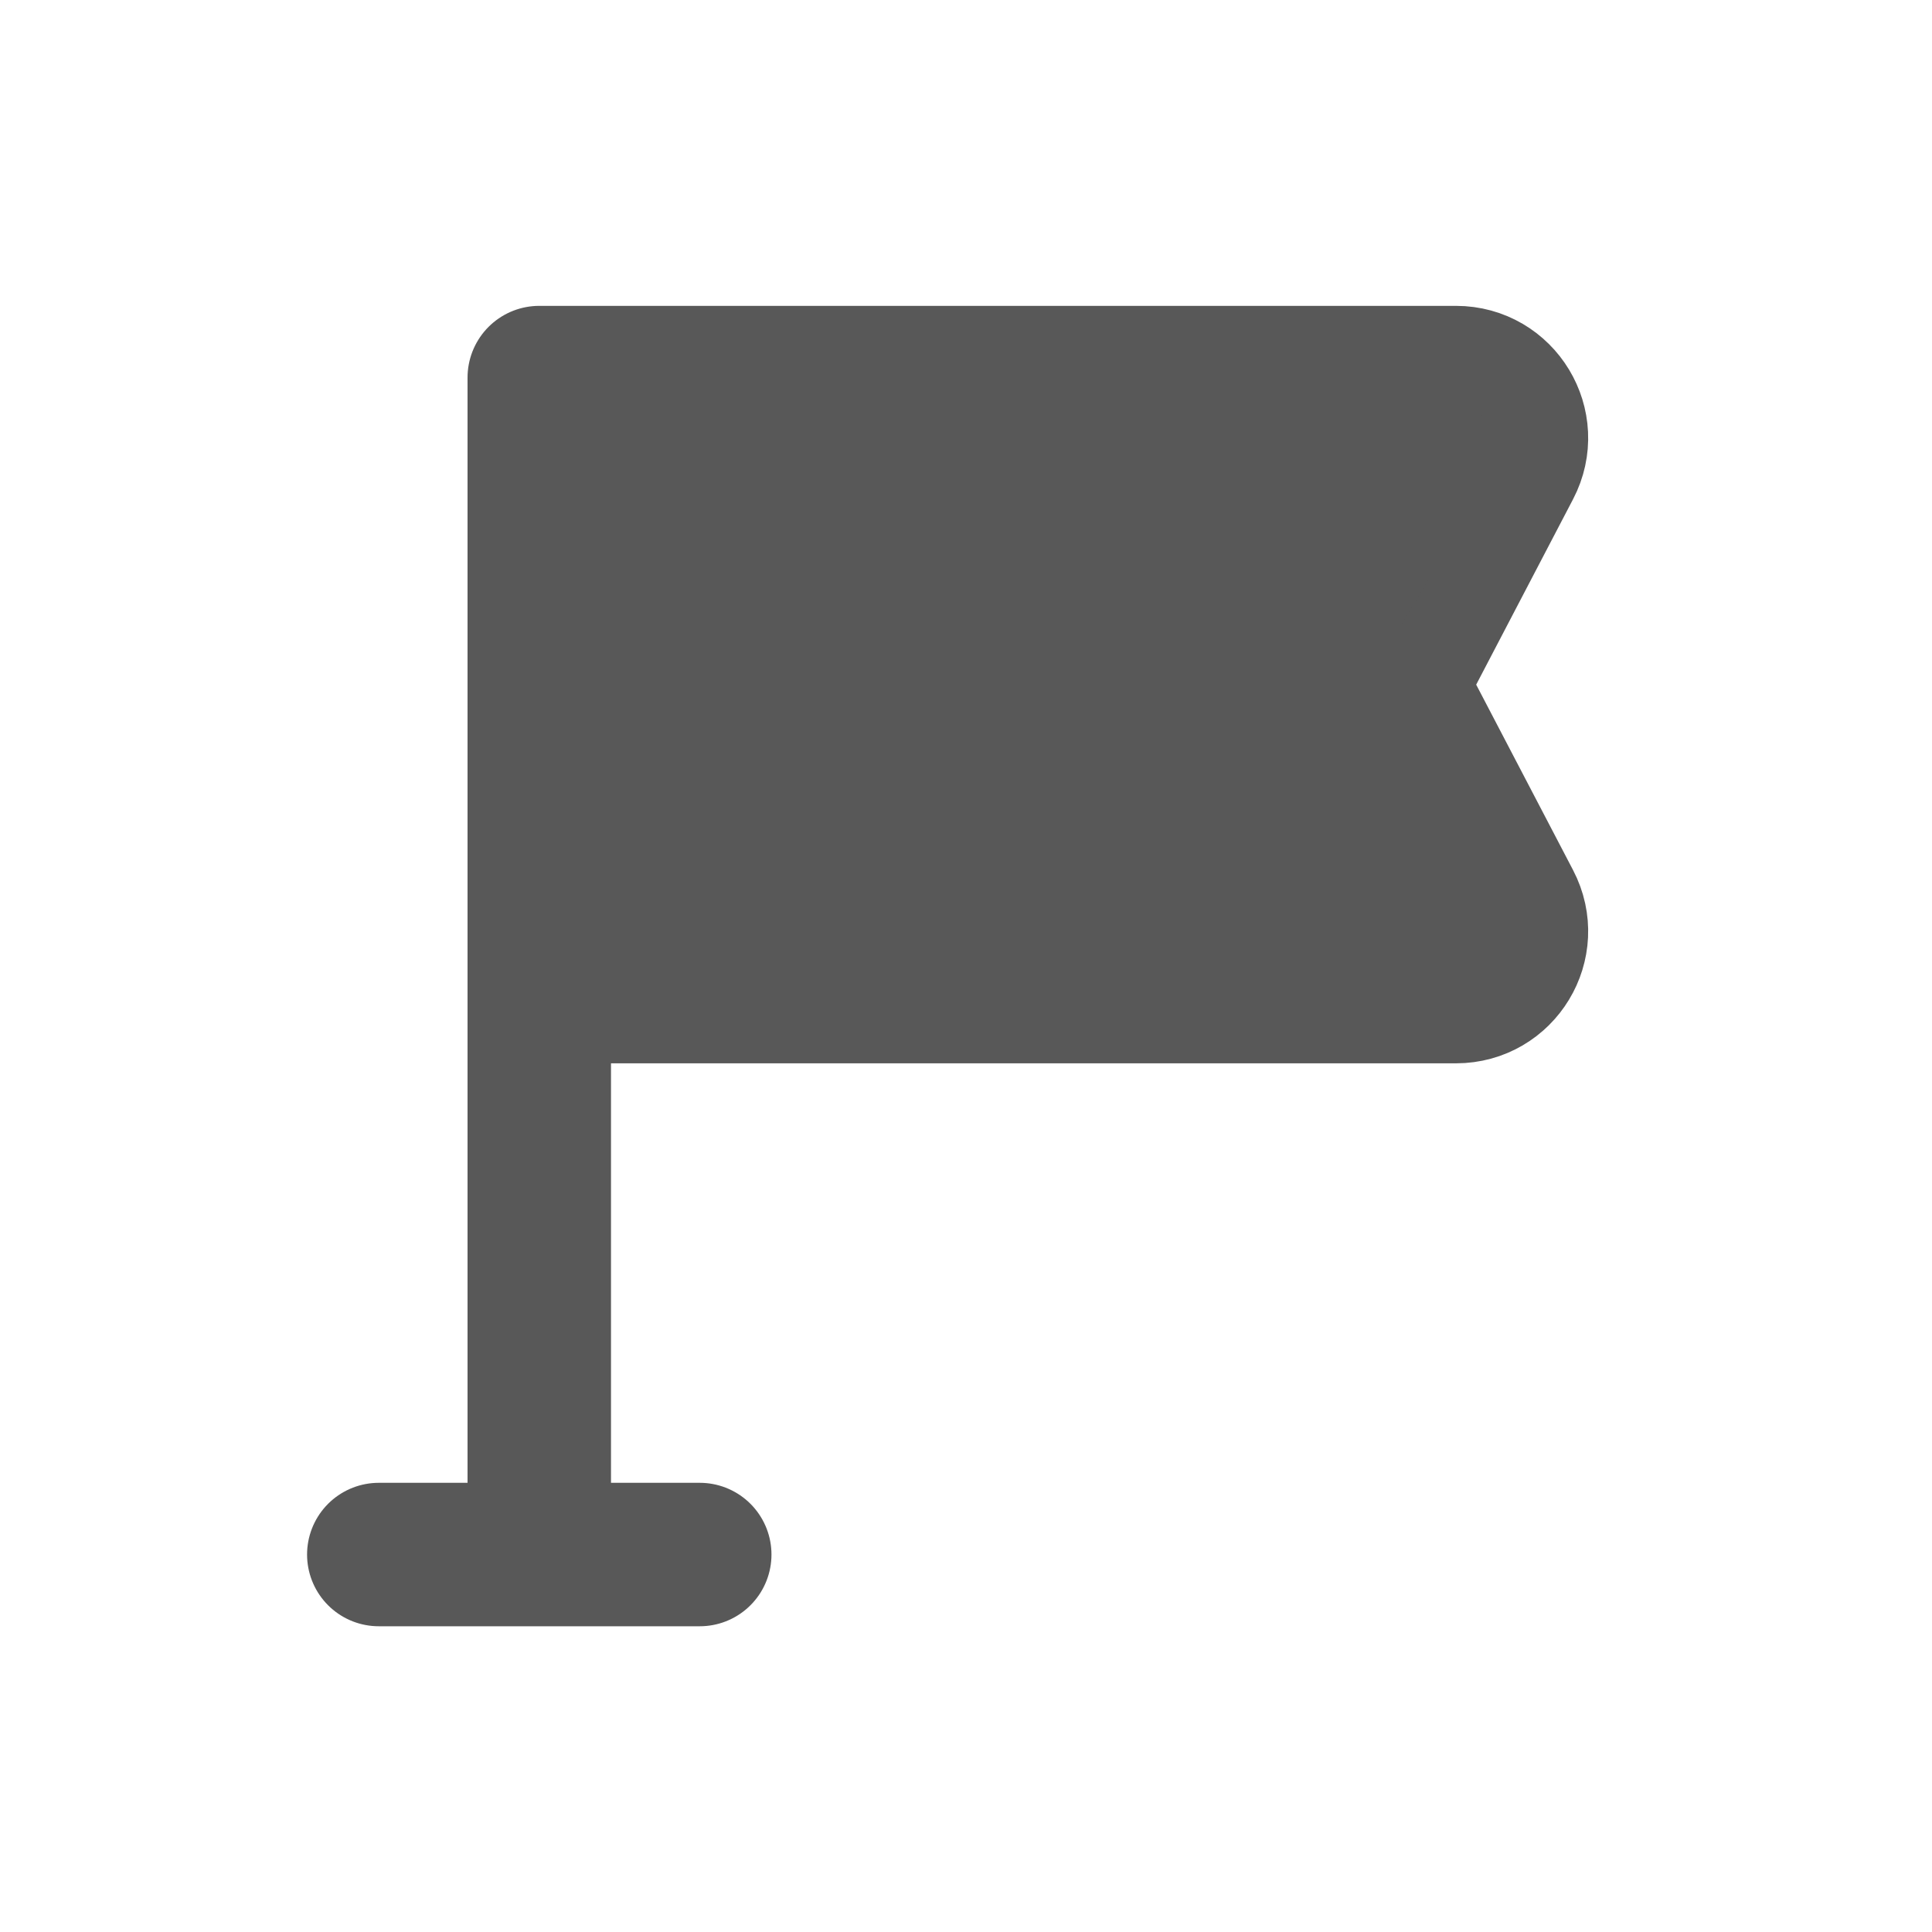
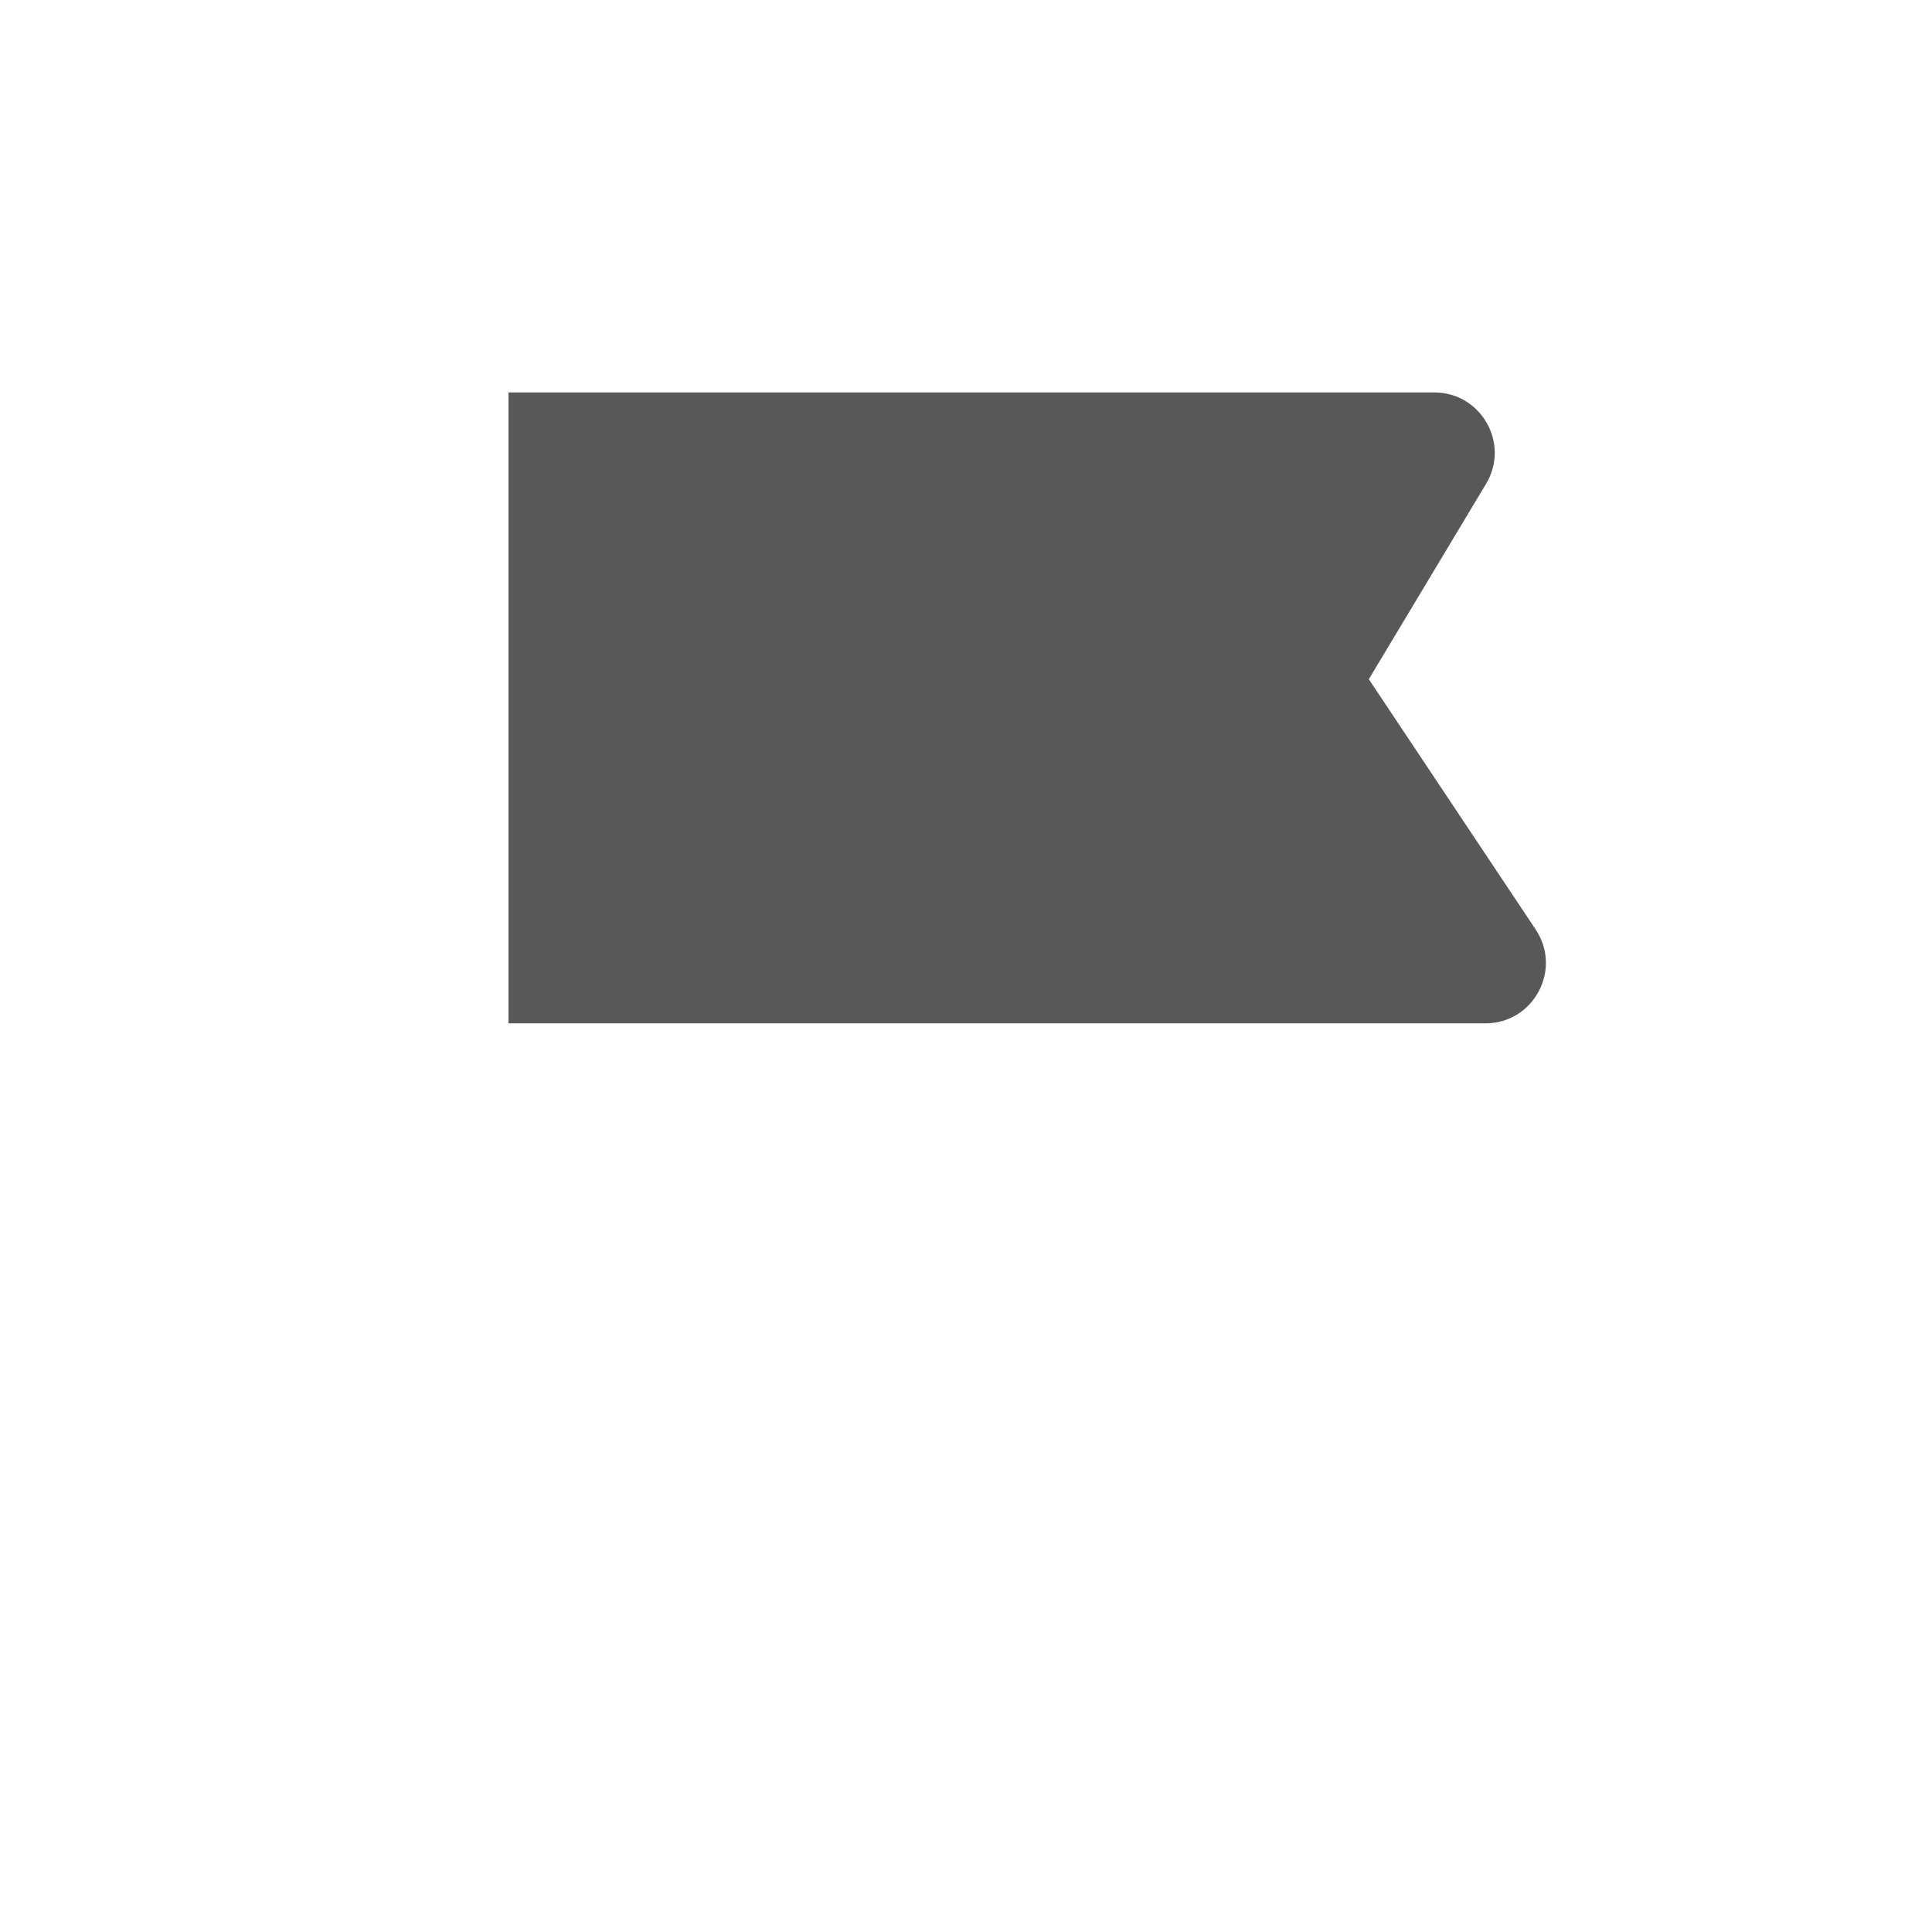
<svg xmlns="http://www.w3.org/2000/svg" width="16" height="16" viewBox="0 0 16 16" fill="none">
-   <path d="M3.137 12.874H5.795M4.466 8.212V3.127H12.058C12.434 3.127 12.675 3.526 12.501 3.859L11.555 5.67L12.501 7.481C12.675 7.814 12.434 8.212 12.058 8.212H4.466ZM4.466 8.212V12.45" stroke="#585858" stroke-width="1.188" stroke-linecap="round" stroke-linejoin="round" />
  <path d="M4.211 8.475V3.25H11.878C12.267 3.25 12.507 3.674 12.307 4.007L11.336 5.625L12.718 7.698C12.939 8.03 12.701 8.475 12.302 8.475H4.211Z" fill="#585858" />
</svg>